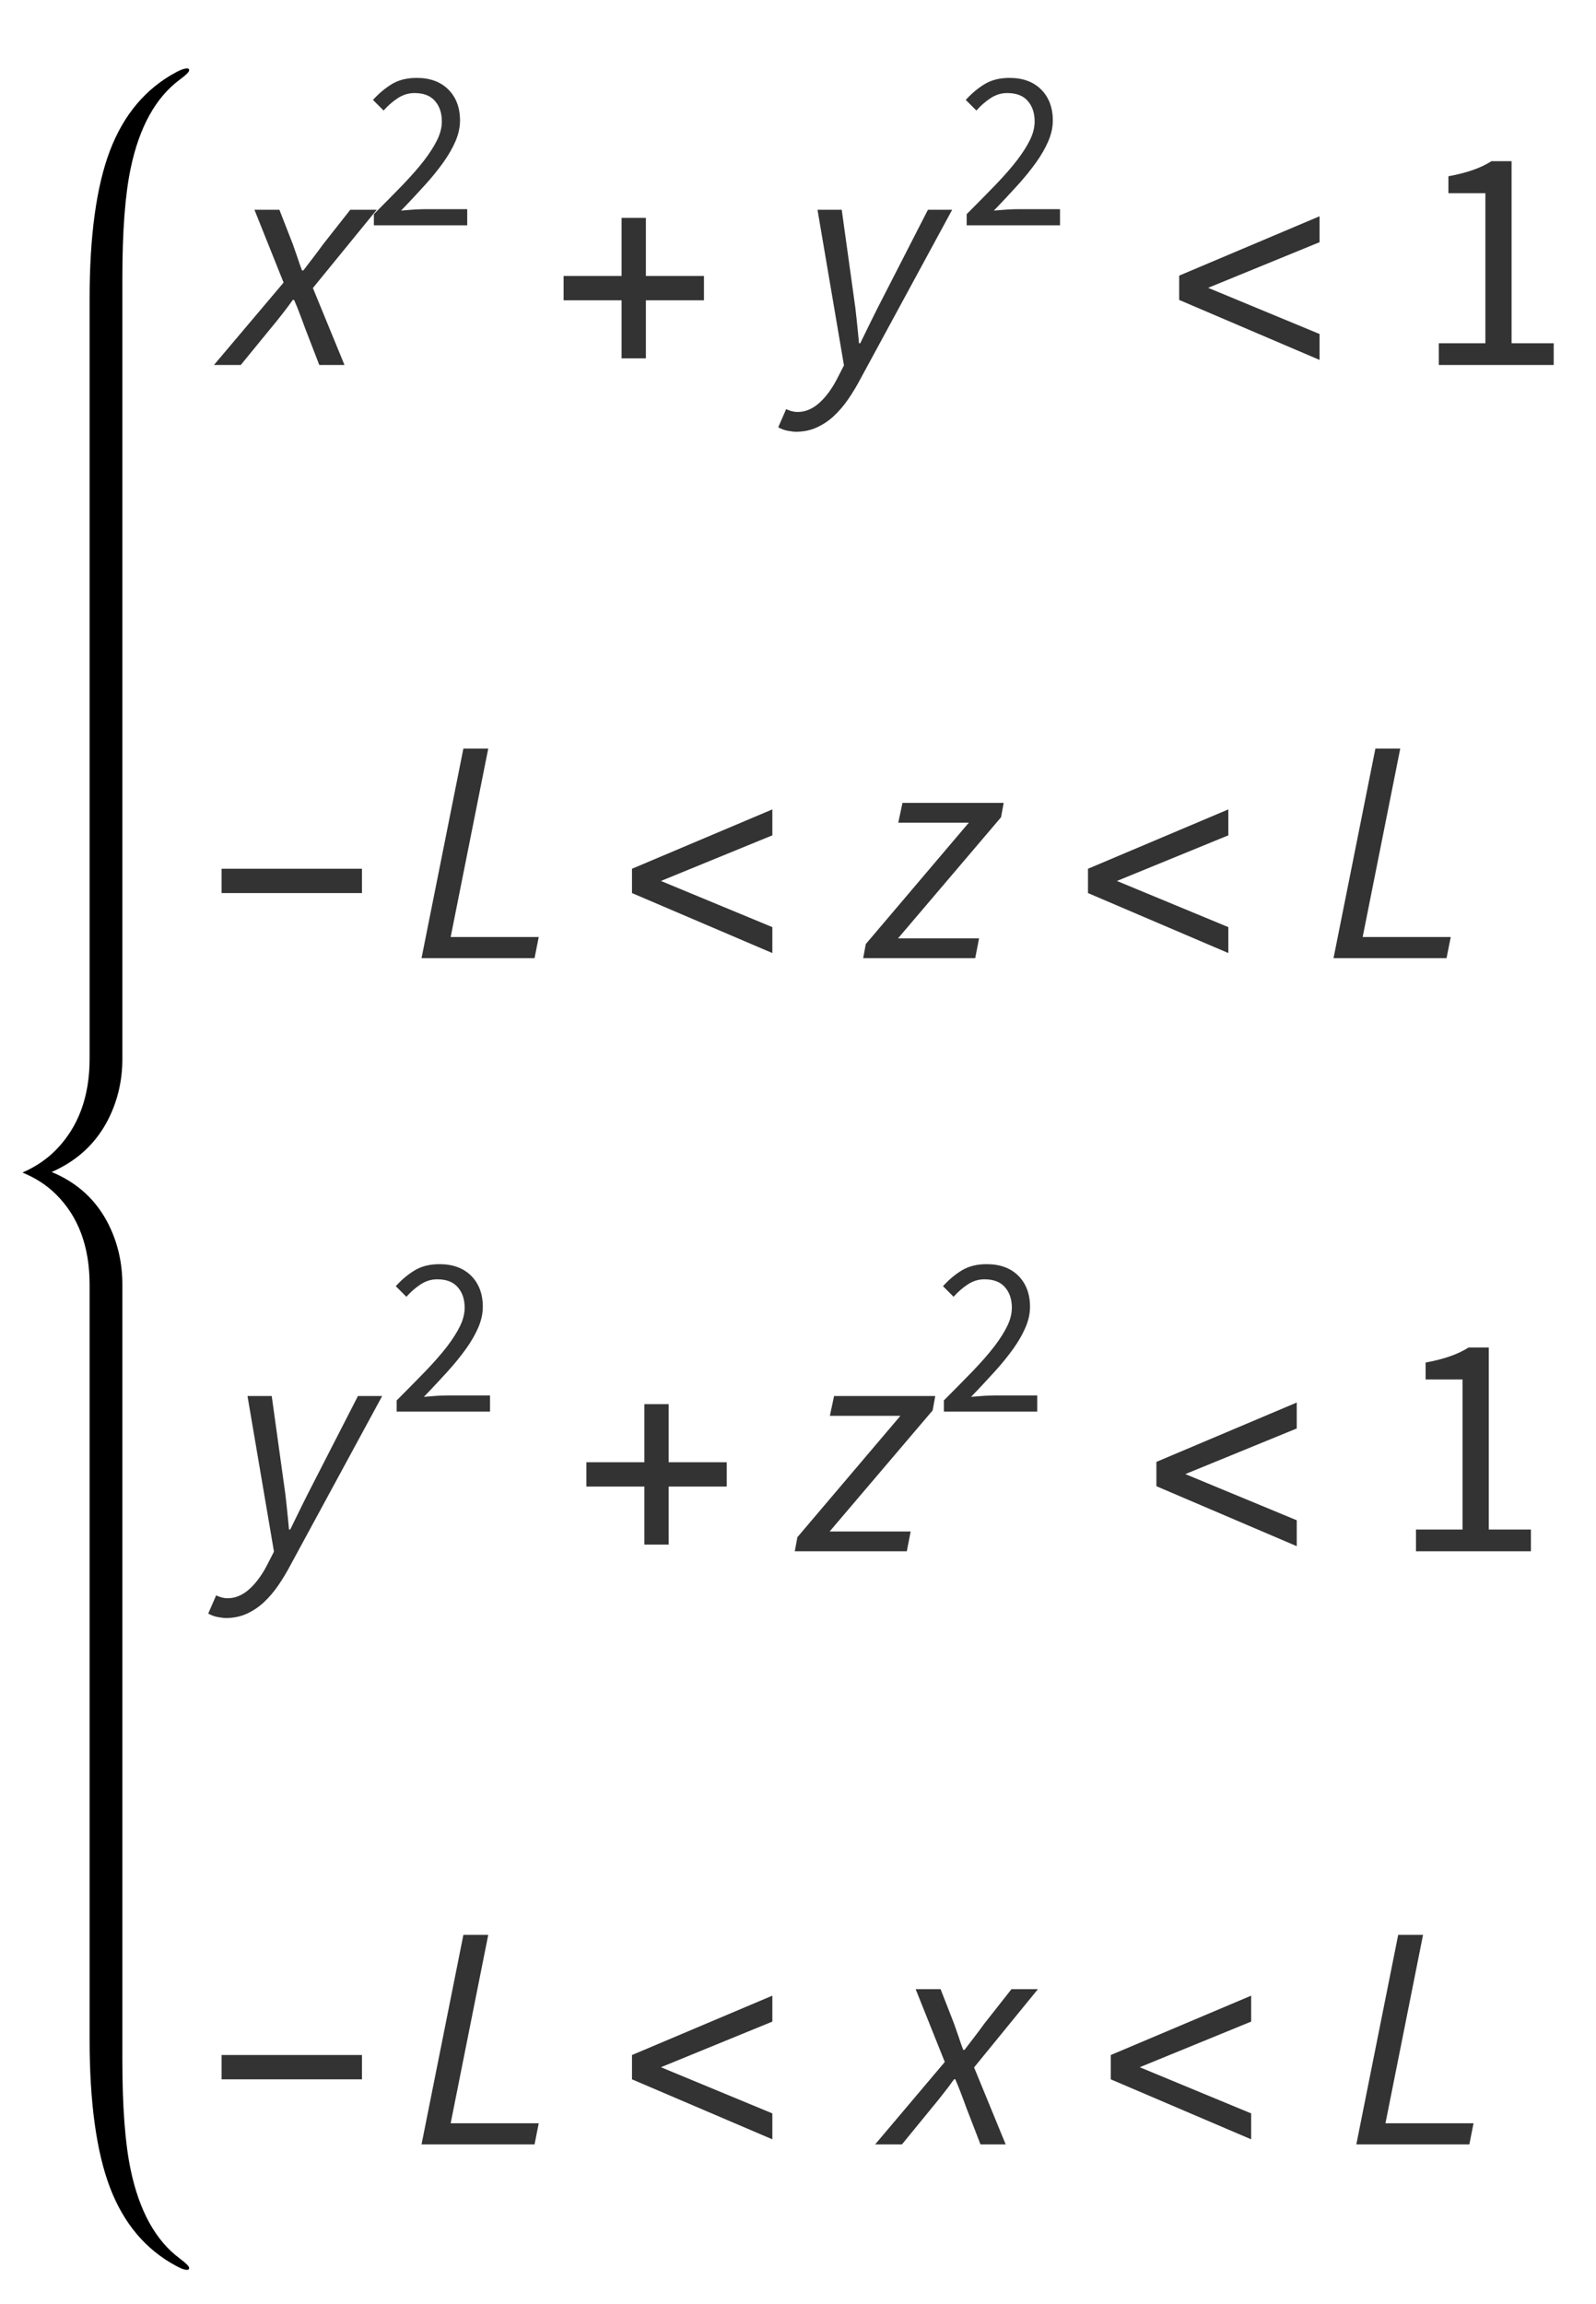
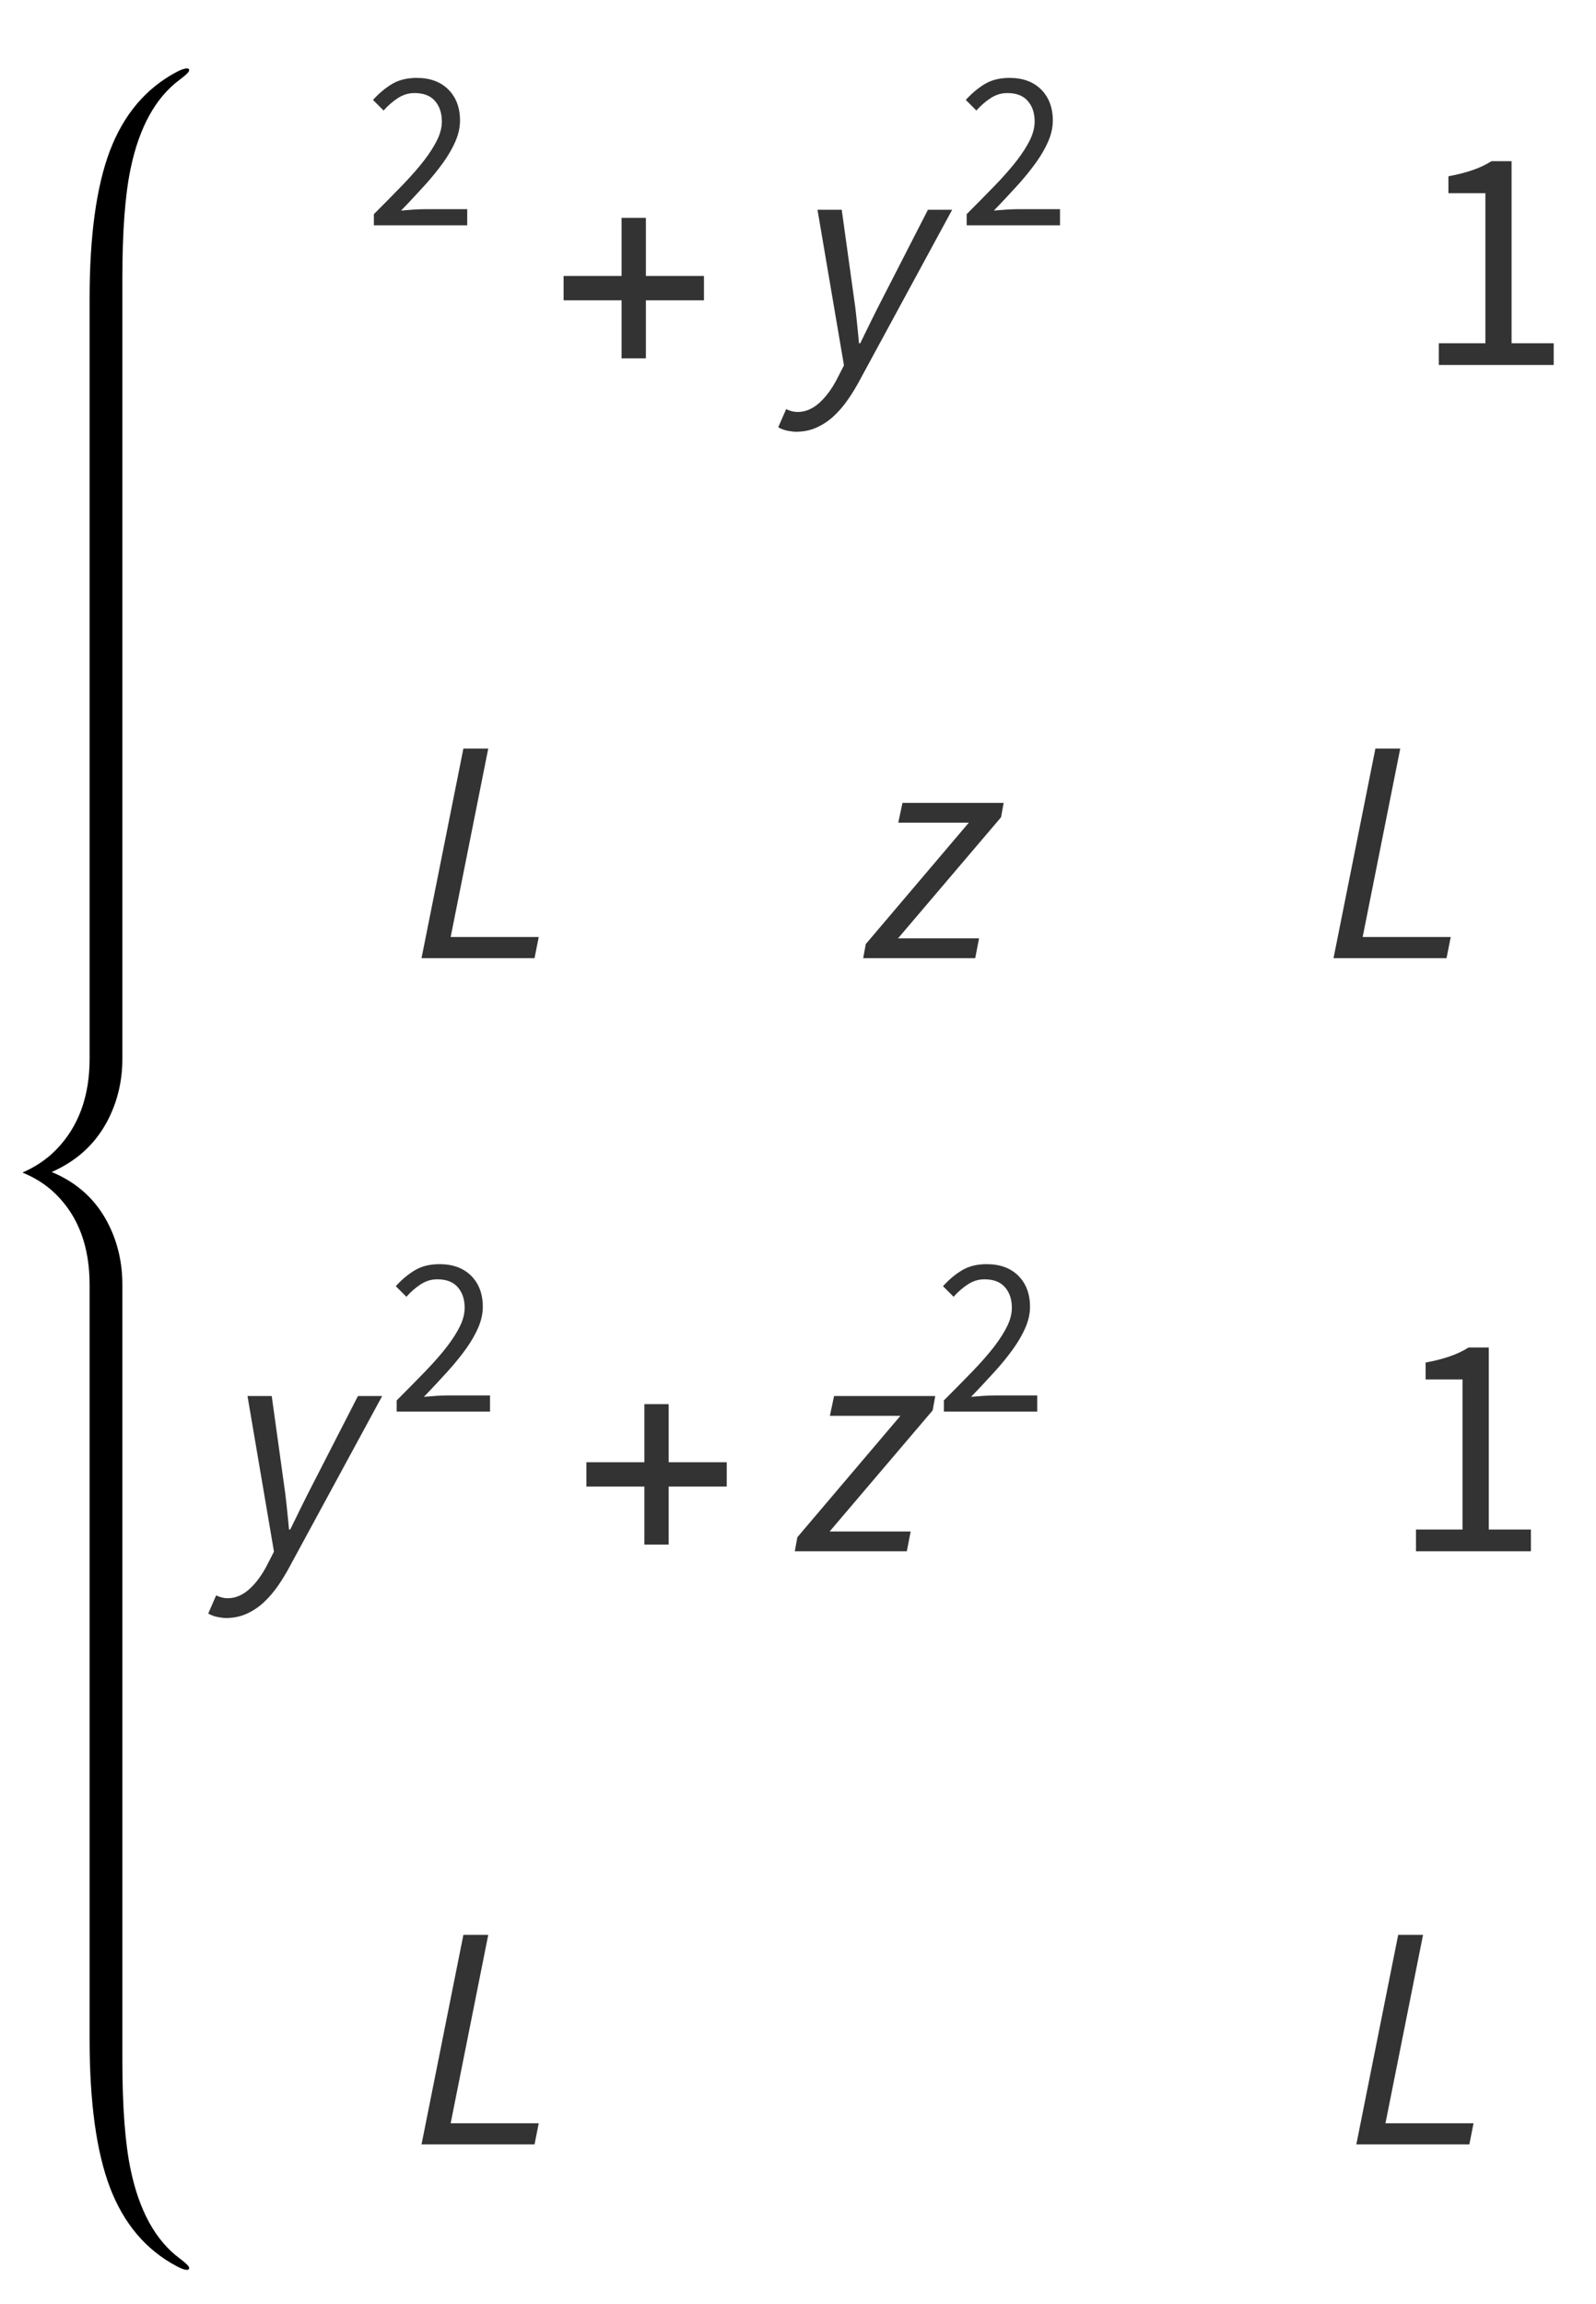
<svg xmlns="http://www.w3.org/2000/svg" xmlns:xlink="http://www.w3.org/1999/xlink" viewBox="0 0 70 101" version="1.1">
  <defs>
    <g>
      <symbol overflow="visible" id="glyph0-0">
        <path style="stroke:none;" d="M 0.504 0 L 2.324 -9.238 L 8.707 -9.238 L 6.887 0 Z M 4.73 -5.375 L 4.789 -5.375 L 5.727 -6.68 L 6.984 -8.457 L 3.781 -8.457 L 4.34 -6.68 Z M 2.102 -0.785 L 5.586 -0.785 L 4.969 -2.688 L 4.535 -4.102 L 4.48 -4.102 L 3.484 -2.688 Z M 1.68 -1.469 L 4.047 -4.762 L 2.996 -8.051 Z M 6.301 -1.469 L 7.645 -8.051 L 5.25 -4.762 Z M 6.301 -1.469 " />
      </symbol>
      <symbol overflow="visible" id="glyph0-1">
-         <path style="stroke:none;" d="M -0.617 0 L 2.438 -3.613 L 1.16 -6.805 L 2.254 -6.805 L 2.844 -5.293 C 2.918 -5.086 2.984 -4.895 3.047 -4.711 C 3.105 -4.527 3.172 -4.34 3.246 -4.145 L 3.305 -4.145 C 3.445 -4.332 3.59 -4.52 3.738 -4.711 C 3.887 -4.902 4.031 -5.098 4.172 -5.293 L 5.363 -6.805 L 6.523 -6.805 L 3.723 -3.375 L 5.109 0 L 4.004 0 L 3.387 -1.598 C 3.312 -1.801 3.238 -2.008 3.156 -2.219 C 3.078 -2.43 2.992 -2.641 2.898 -2.855 L 2.844 -2.855 C 2.691 -2.641 2.539 -2.434 2.379 -2.234 C 2.223 -2.031 2.055 -1.824 1.875 -1.609 L 0.559 0 Z M -0.617 0 " />
-       </symbol>
+         </symbol>
      <symbol overflow="visible" id="glyph0-2">
        <path style="stroke:none;" d="M -0.086 2.926 C -0.188 2.926 -0.309 2.91 -0.453 2.883 C -0.598 2.855 -0.738 2.805 -0.867 2.73 L -0.52 1.934 C -0.352 2.016 -0.184 2.059 -0.016 2.059 C 0.332 2.059 0.656 1.918 0.961 1.637 C 1.262 1.359 1.531 0.98 1.766 0.504 L 2.016 0.016 L 0.855 -6.805 L 1.918 -6.805 L 2.449 -2.98 C 2.496 -2.672 2.539 -2.34 2.574 -1.98 C 2.613 -1.621 2.645 -1.277 2.676 -0.953 L 2.73 -0.953 C 2.891 -1.277 3.055 -1.617 3.227 -1.969 C 3.398 -2.316 3.57 -2.656 3.738 -2.98 L 5.699 -6.805 L 6.762 -6.805 L 2.758 0.574 C 2.582 0.91 2.395 1.219 2.199 1.504 C 2.004 1.789 1.789 2.035 1.562 2.246 C 1.332 2.457 1.082 2.621 0.812 2.742 C 0.543 2.863 0.242 2.926 -0.086 2.926 Z M -0.086 2.926 " />
      </symbol>
      <symbol overflow="visible" id="glyph0-3">
        <path style="stroke:none;" d="M 0.488 0 L 2.324 -9.184 L 3.414 -9.184 L 1.766 -0.926 L 5.629 -0.926 L 5.445 0 Z M 0.488 0 " />
      </symbol>
      <symbol overflow="visible" id="glyph0-4">
        <path style="stroke:none;" d="M -0.141 0 L -0.027 -0.617 L 4.492 -5.938 L 1.398 -5.938 L 1.582 -6.805 L 6.02 -6.805 L 5.906 -6.176 L 1.387 -0.867 L 4.941 -0.867 L 4.773 0 Z M -0.141 0 " />
      </symbol>
      <symbol overflow="visible" id="glyph1-0">
        <path style="stroke:none;" d="M 0.883 0 L 0.883 -6.559 L 5.617 -6.559 L 5.617 0 Z M 1.957 -0.578 L 4.512 -0.578 L 3.789 -1.887 L 3.27 -2.914 L 3.23 -2.914 L 2.695 -1.887 Z M 3.23 -3.848 L 3.27 -3.848 L 3.758 -4.781 L 4.414 -5.965 L 2.078 -5.965 L 2.734 -4.781 Z M 1.531 -1.094 L 2.793 -3.379 L 1.531 -5.688 Z M 4.949 -1.094 L 4.949 -5.688 L 3.699 -3.379 Z M 4.949 -1.094 " />
      </symbol>
      <symbol overflow="visible" id="glyph1-1">
        <path style="stroke:none;" d="M 0.398 0 L 0.398 -0.488 C 0.875 -0.965 1.297 -1.395 1.668 -1.777 C 2.039 -2.164 2.352 -2.52 2.605 -2.848 C 2.855 -3.176 3.047 -3.477 3.18 -3.754 C 3.312 -4.027 3.379 -4.293 3.379 -4.551 C 3.379 -4.918 3.281 -5.215 3.082 -5.445 C 2.883 -5.68 2.582 -5.797 2.176 -5.797 C 1.91 -5.797 1.668 -5.719 1.441 -5.57 C 1.215 -5.422 1.012 -5.242 0.824 -5.031 L 0.359 -5.496 C 0.625 -5.789 0.906 -6.023 1.203 -6.199 C 1.5 -6.375 1.859 -6.461 2.277 -6.461 C 2.867 -6.461 3.328 -6.289 3.668 -5.949 C 4.004 -5.609 4.176 -5.156 4.176 -4.594 C 4.176 -4.293 4.109 -3.996 3.98 -3.691 C 3.852 -3.391 3.672 -3.078 3.445 -2.758 C 3.215 -2.438 2.945 -2.102 2.629 -1.754 C 2.312 -1.406 1.969 -1.035 1.59 -0.645 C 1.762 -0.66 1.941 -0.672 2.129 -0.688 C 2.312 -0.699 2.488 -0.707 2.652 -0.707 L 4.492 -0.707 L 4.492 0 Z M 0.398 0 " />
      </symbol>
      <symbol overflow="visible" id="glyph2-0">
        <path style="stroke:none;" d="M 0.812 0 L 0.812 -10.398 L 5.688 -10.398 L 5.688 0 Z M 1.625 -0.812 L 4.875 -0.812 L 4.875 -9.586 L 1.625 -9.586 Z M 1.625 -0.812 " />
      </symbol>
      <symbol overflow="visible" id="glyph2-1">
        <path style="stroke:none;" d="M 6.875 -2.836 L 4.328 -2.836 L 4.328 -0.293 L 3.262 -0.293 L 3.262 -2.836 L 0.719 -2.836 L 0.719 -3.902 L 3.262 -3.902 L 3.262 -6.449 L 4.328 -6.449 L 4.328 -3.902 L 6.875 -3.902 Z M 6.875 -2.836 " />
      </symbol>
      <symbol overflow="visible" id="glyph2-2">
-         <path style="stroke:none;" d="M 6.875 -0.223 L 0.719 -2.852 L 0.719 -3.918 L 6.875 -6.52 L 6.875 -5.383 L 1.988 -3.383 L 6.875 -1.359 Z M 6.875 -0.223 " />
-       </symbol>
+         </symbol>
      <symbol overflow="visible" id="glyph2-3">
-         <path style="stroke:none;" d="M 6.875 -2.852 L 0.719 -2.852 L 0.719 -3.918 L 6.875 -3.918 Z M 6.875 -2.852 " />
-       </symbol>
+         </symbol>
      <symbol overflow="visible" id="glyph3-0">
-         <path style="stroke:none;" d="M 1.246 0 L 1.246 -9.238 L 7.91 -9.238 L 7.91 0 Z M 2.758 -0.812 L 6.355 -0.812 L 5.336 -2.66 L 4.605 -4.102 L 4.551 -4.102 L 3.793 -2.66 Z M 4.551 -5.418 L 4.605 -5.418 L 5.293 -6.734 L 6.215 -8.398 L 2.926 -8.398 L 3.852 -6.734 Z M 2.156 -1.539 L 3.934 -4.762 L 2.156 -8.008 Z M 6.973 -1.539 L 6.973 -8.008 L 5.207 -4.762 Z M 6.973 -1.539 " />
-       </symbol>
+         </symbol>
      <symbol overflow="visible" id="glyph3-1">
        <path style="stroke:none;" d="M 1.105 0 L 1.105 -0.953 L 3.148 -0.953 L 3.148 -7.531 L 1.527 -7.531 L 1.527 -8.273 C 1.938 -8.348 2.293 -8.441 2.598 -8.547 C 2.902 -8.652 3.172 -8.781 3.414 -8.934 L 4.297 -8.934 L 4.297 -0.953 L 6.145 -0.953 L 6.145 0 Z M 1.105 0 " />
      </symbol>
    </g>
    <clipPath id="clip1">
      <path d="M 63 7 L 68.879 7 L 68.879 16 L 63 16 Z M 63 7 " />
    </clipPath>
    <clipPath id="clip2">
      <path d="M 62 59 L 67.922 59 L 67.922 68 L 62 68 Z M 62 59 " />
    </clipPath>
  </defs>
  <g id="surface919731">
    <path style=" stroke:none;fill-rule:nonzero;fill:rgb(0%,0%,0%);fill-opacity:1;" d="M 5.367 57.117 L 5.367 56.312 C 5.367 55.375 5.172 54.508 4.781 53.711 C 4.25 52.629 3.41 51.848 2.266 51.375 C 3.41 50.875 4.25 50.082 4.781 49 C 5.172 48.203 5.367 47.34 5.367 46.414 L 5.367 12.18 C 5.367 10.137 5.488 8.543 5.727 7.398 C 6.105 5.582 6.824 4.277 7.883 3.492 C 8.16 3.289 8.297 3.152 8.297 3.078 C 8.297 3.027 8.266 3 8.203 3 C 8.094 3 7.941 3.051 7.742 3.156 C 6.398 3.871 5.426 5.02 4.82 6.609 C 4.227 8.176 3.93 10.34 3.93 13.094 L 3.93 46.414 C 3.93 48.066 3.441 49.391 2.469 50.391 C 2.062 50.809 1.574 51.141 1 51.391 L 1 51.406 C 1.574 51.641 2.062 51.961 2.469 52.367 C 3.441 53.336 3.93 54.652 3.93 56.312 L 3.93 89.398 C 3.93 92.152 4.227 94.316 4.82 95.883 C 5.426 97.473 6.398 98.621 7.742 99.336 C 7.941 99.445 8.094 99.5 8.203 99.5 C 8.266 99.5 8.297 99.473 8.297 99.414 C 8.297 99.348 8.16 99.207 7.883 99 C 6.824 98.215 6.105 96.91 5.727 95.094 C 5.488 93.949 5.367 92.355 5.367 90.312 Z M 5.367 57.117 " />
    <g style="fill:rgb(20%,20%,20%);fill-opacity:1;">
      <use xlink:href="#glyph0-1" x="10" y="16" />
    </g>
    <g style="fill:rgb(20%,20%,20%);fill-opacity:1;">
      <use xlink:href="#glyph1-1" x="16" y="9.876" />
    </g>
    <g style="fill:rgb(20%,20%,20%);fill-opacity:1;">
      <use xlink:href="#glyph2-1" x="24" y="16" />
    </g>
    <g style="fill:rgb(20%,20%,20%);fill-opacity:1;">
      <use xlink:href="#glyph0-2" x="35" y="16" />
    </g>
    <g style="fill:rgb(20%,20%,20%);fill-opacity:1;">
      <use xlink:href="#glyph1-1" x="42" y="9.876" />
    </g>
    <g style="fill:rgb(20%,20%,20%);fill-opacity:1;">
      <use xlink:href="#glyph2-2" x="51" y="16" />
    </g>
    <g clip-path="url(#clip1)" clip-rule="nonzero">
      <g style="fill:rgb(20%,20%,20%);fill-opacity:1;">
        <use xlink:href="#glyph3-1" x="62" y="16" />
      </g>
    </g>
    <g style="fill:rgb(20%,20%,20%);fill-opacity:1;">
      <use xlink:href="#glyph2-3" x="9" y="42" />
    </g>
    <g style="fill:rgb(20%,20%,20%);fill-opacity:1;">
      <use xlink:href="#glyph0-3" x="18" y="42" />
    </g>
    <g style="fill:rgb(20%,20%,20%);fill-opacity:1;">
      <use xlink:href="#glyph2-2" x="27" y="42" />
    </g>
    <g style="fill:rgb(20%,20%,20%);fill-opacity:1;">
      <use xlink:href="#glyph0-4" x="38" y="42" />
    </g>
    <g style="fill:rgb(20%,20%,20%);fill-opacity:1;">
      <use xlink:href="#glyph2-2" x="47" y="42" />
    </g>
    <g style="fill:rgb(20%,20%,20%);fill-opacity:1;">
      <use xlink:href="#glyph0-3" x="58" y="42" />
    </g>
    <g style="fill:rgb(20%,20%,20%);fill-opacity:1;">
      <use xlink:href="#glyph0-2" x="10" y="68" />
    </g>
    <g style="fill:rgb(20%,20%,20%);fill-opacity:1;">
      <use xlink:href="#glyph1-1" x="17" y="61.876" />
    </g>
    <g style="fill:rgb(20%,20%,20%);fill-opacity:1;">
      <use xlink:href="#glyph2-1" x="25" y="68" />
    </g>
    <g style="fill:rgb(20%,20%,20%);fill-opacity:1;">
      <use xlink:href="#glyph0-4" x="35" y="68" />
    </g>
    <g style="fill:rgb(20%,20%,20%);fill-opacity:1;">
      <use xlink:href="#glyph1-1" x="41" y="61.876" />
    </g>
    <g style="fill:rgb(20%,20%,20%);fill-opacity:1;">
      <use xlink:href="#glyph2-2" x="50" y="68" />
    </g>
    <g clip-path="url(#clip2)" clip-rule="nonzero">
      <g style="fill:rgb(20%,20%,20%);fill-opacity:1;">
        <use xlink:href="#glyph3-1" x="61" y="68" />
      </g>
    </g>
    <g style="fill:rgb(20%,20%,20%);fill-opacity:1;">
      <use xlink:href="#glyph2-3" x="9" y="94" />
    </g>
    <g style="fill:rgb(20%,20%,20%);fill-opacity:1;">
      <use xlink:href="#glyph0-3" x="18" y="94" />
    </g>
    <g style="fill:rgb(20%,20%,20%);fill-opacity:1;">
      <use xlink:href="#glyph2-2" x="27" y="94" />
    </g>
    <g style="fill:rgb(20%,20%,20%);fill-opacity:1;">
      <use xlink:href="#glyph0-1" x="39" y="94" />
    </g>
    <g style="fill:rgb(20%,20%,20%);fill-opacity:1;">
      <use xlink:href="#glyph2-2" x="48" y="94" />
    </g>
    <g style="fill:rgb(20%,20%,20%);fill-opacity:1;">
      <use xlink:href="#glyph0-3" x="59" y="94" />
    </g>
  </g>
</svg>